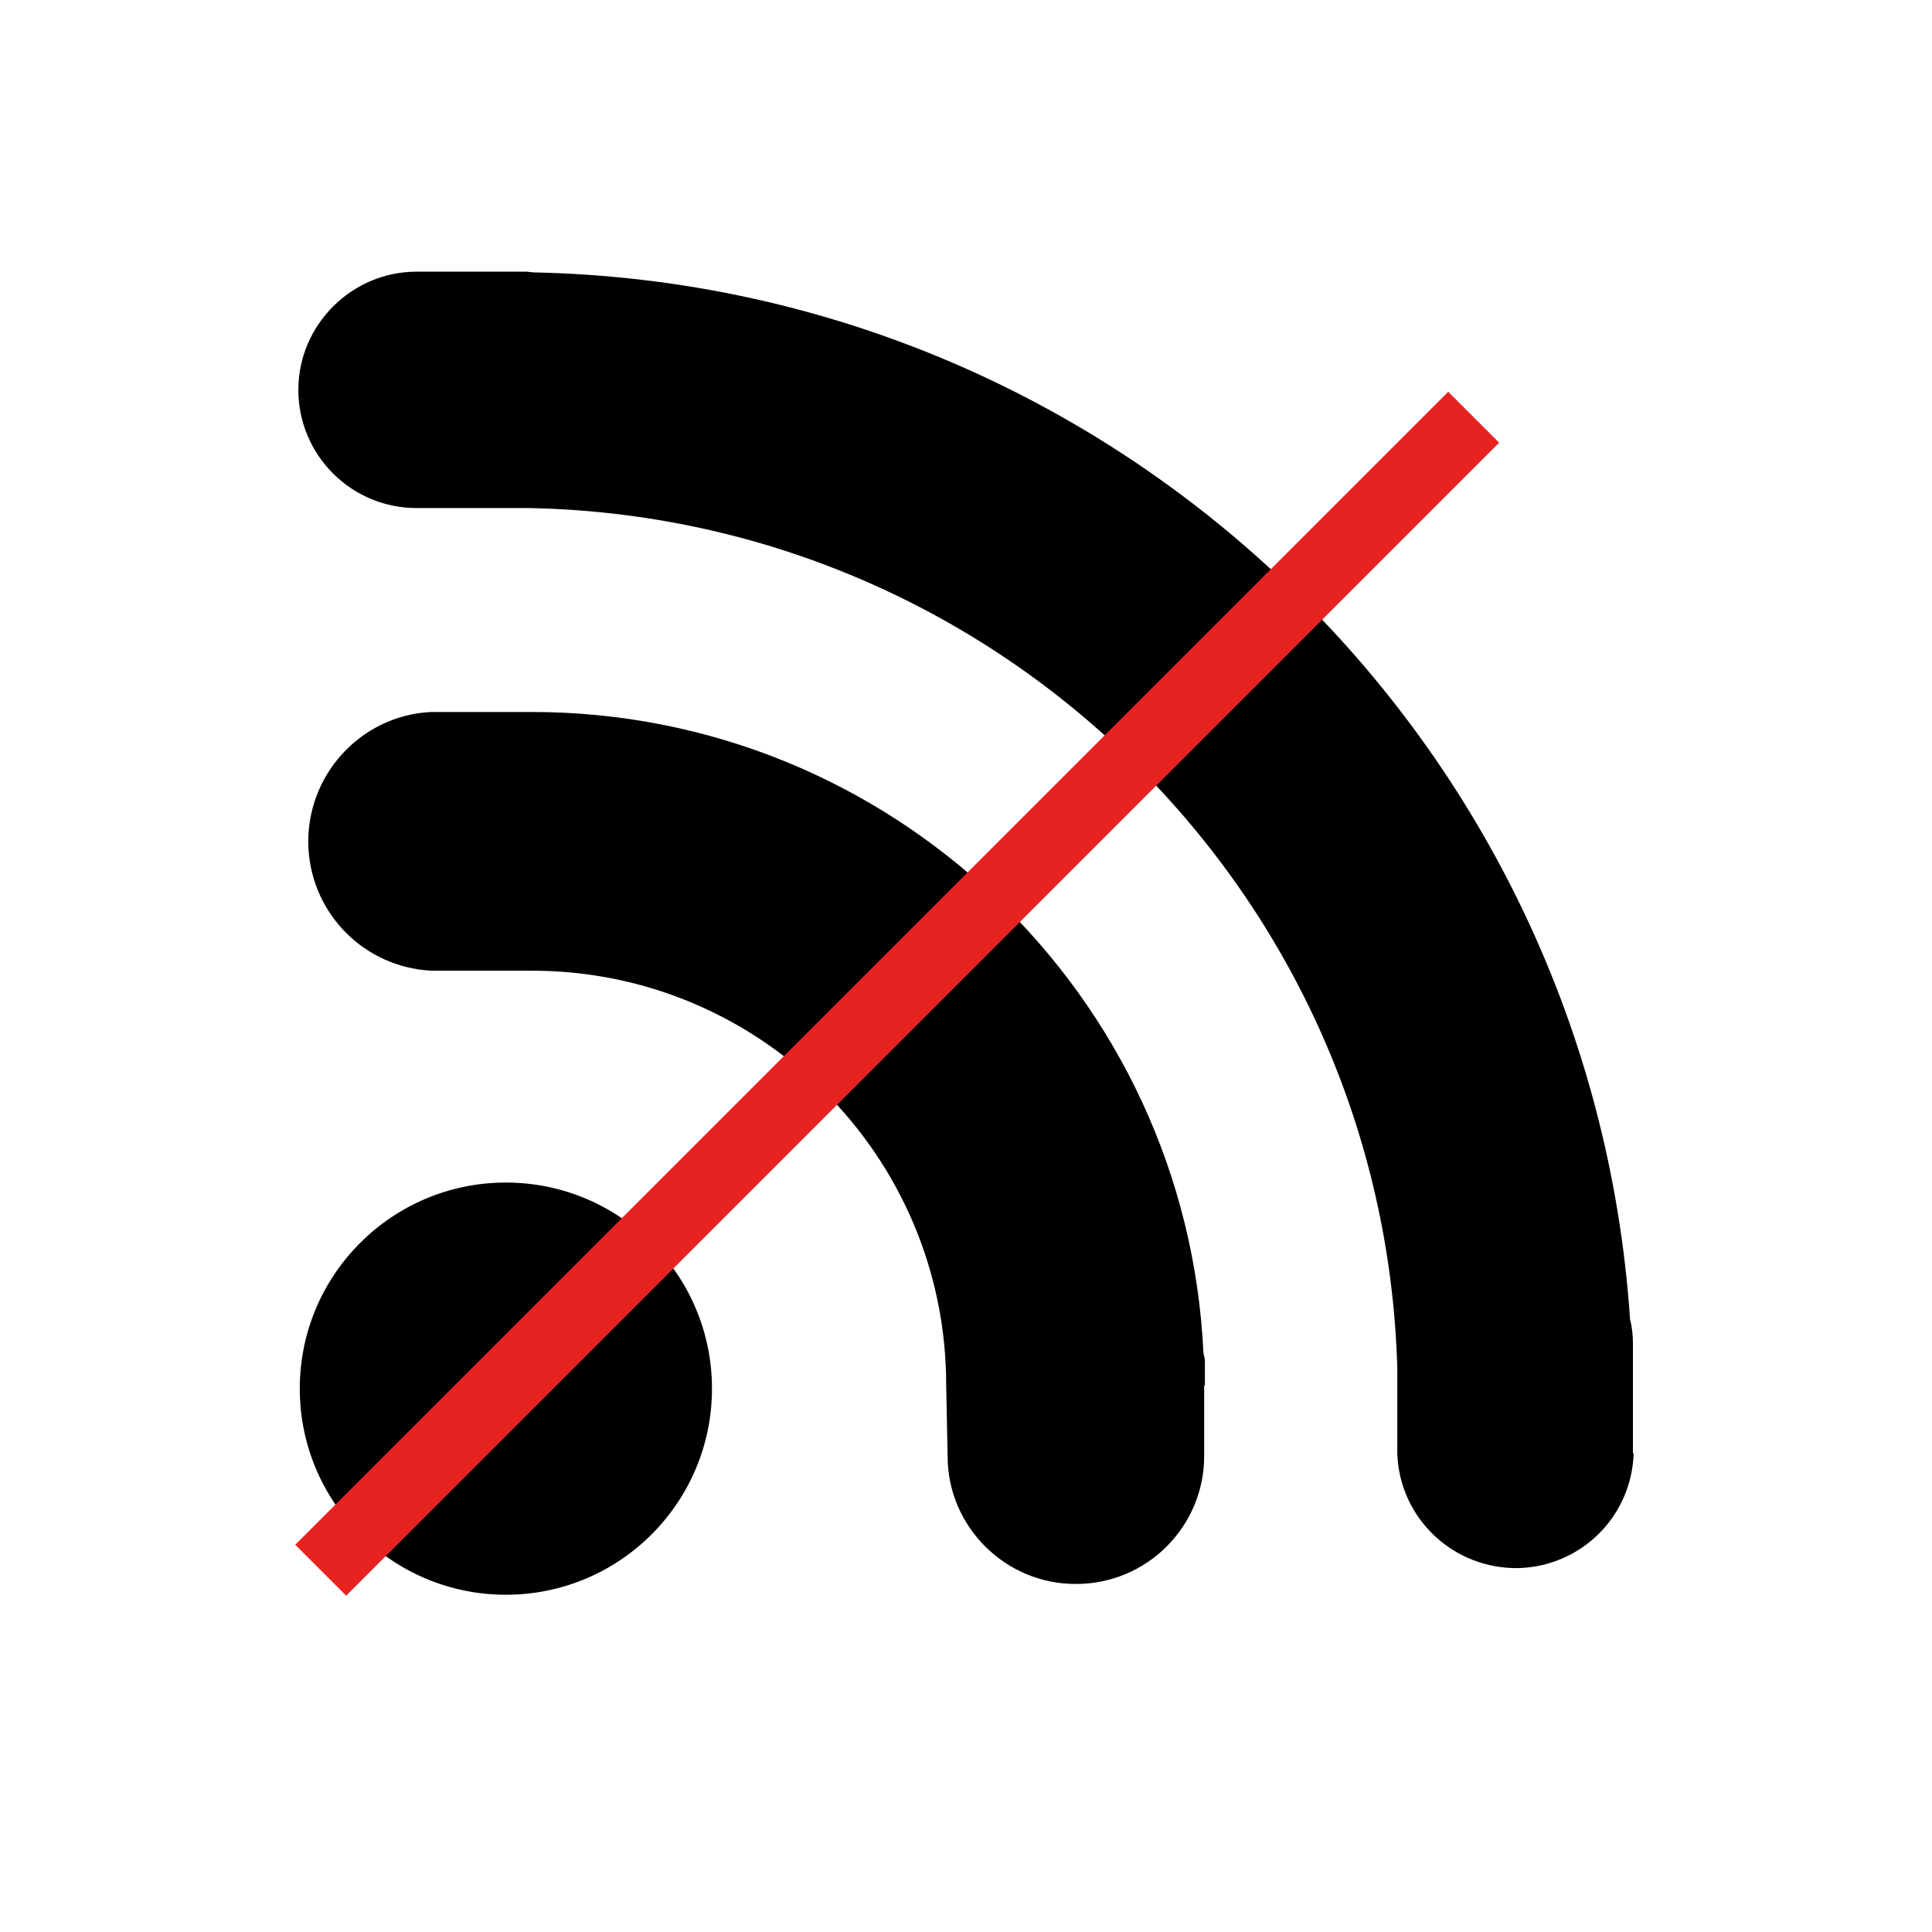
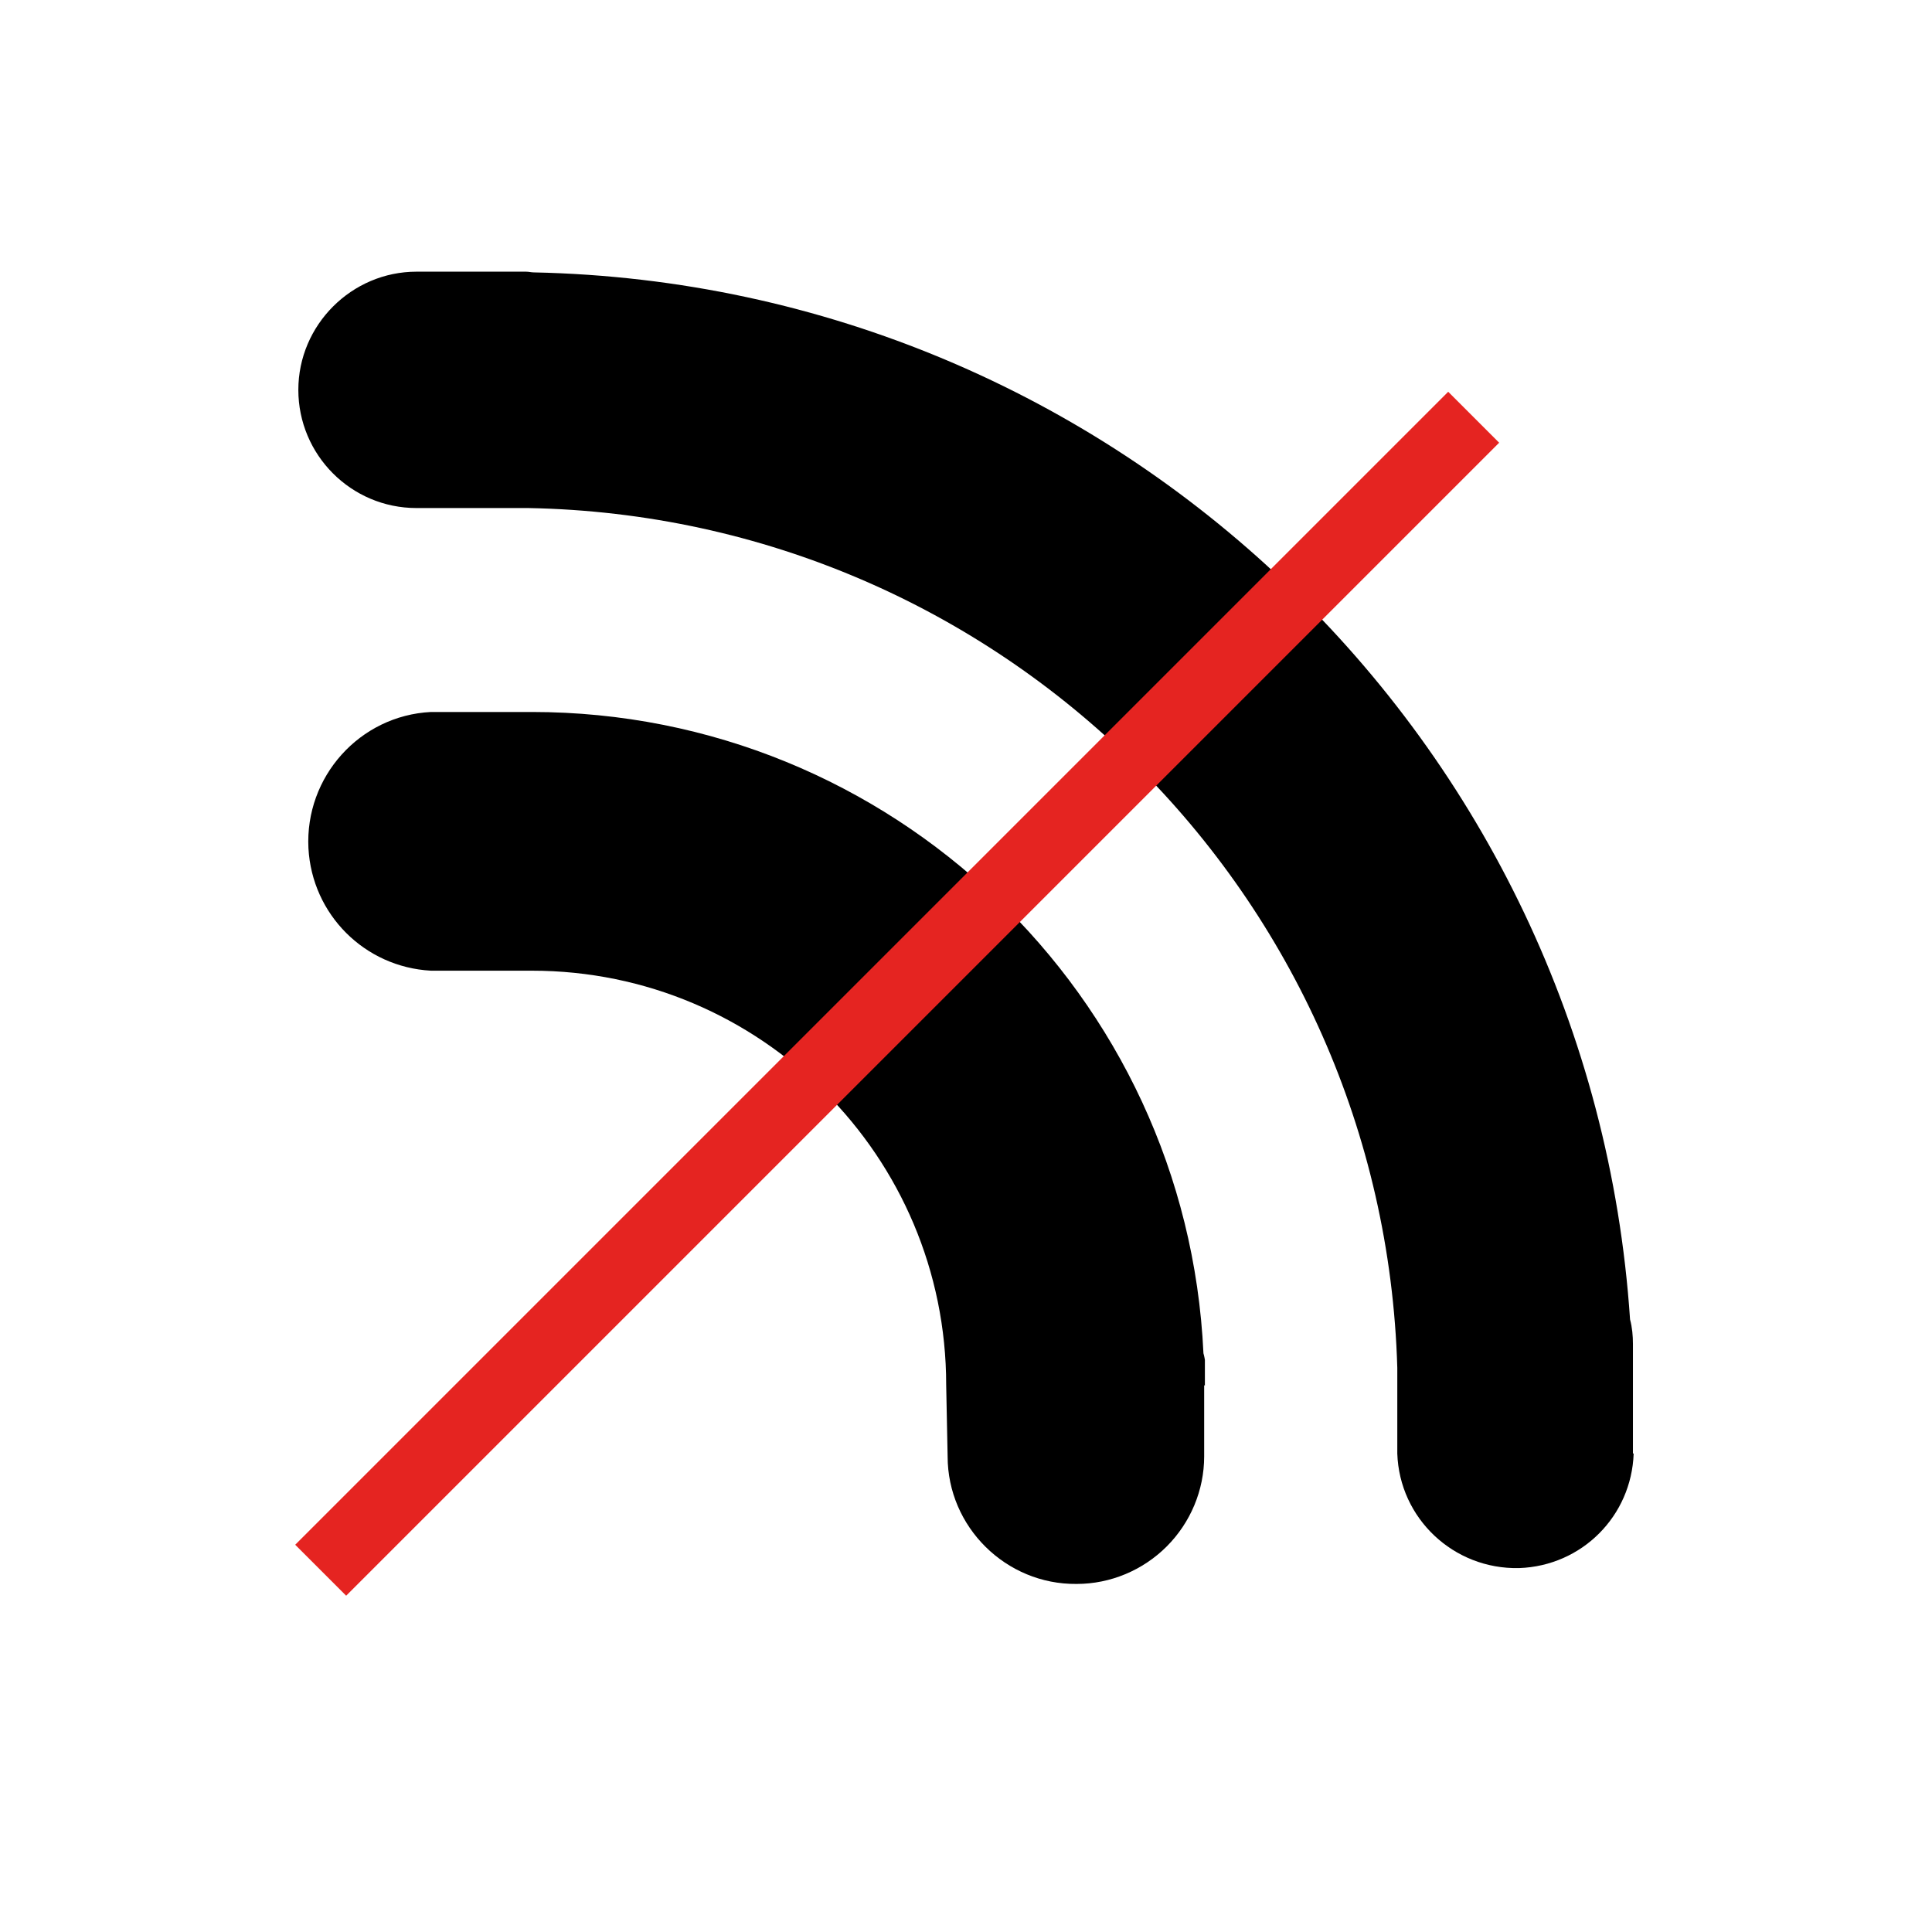
<svg xmlns="http://www.w3.org/2000/svg" id="Layer_1" viewBox="0 0 26.81 26.81">
  <g id="_006-wi-fi">
    <g id="Group_62">
-       <circle id="Ellipse_320" cx="7.02" cy="19.27" r="2.86" />
      <path id="Path_148" d="M16.72,19.23c0-.06,0-.12,0-.18v-.18s-.01-.06-.02-.09c-.23-4.98-4.34-8.9-9.32-8.9h-.59s-.81,0-.81,0c-.99,.05-1.75,.9-1.7,1.89,.05,.92,.78,1.65,1.7,1.7h1.4c3.18,0,5.75,2.58,5.75,5.75l.02,.99c0,.98,.81,1.78,1.79,1.77,.47,0,.92-.19,1.25-.52,.33-.33,.52-.78,.52-1.25v-.99Z" />
      <path id="Path_149" d="M22.66,20.17v-.84s0,0,0-.01v-.67c0-.11-.01-.23-.04-.34-.54-8.05-7.14-14.36-15.21-14.53-.04,0-.07-.01-.11-.01h-1.52c-.9,0-1.64,.74-1.64,1.64,0,.9,.73,1.64,1.64,1.64h1.52s.02,0,.03,0c6.56,.12,11.87,5.37,12.06,11.93v1.19c.03,.9,.78,1.61,1.69,1.59,.87-.03,1.56-.72,1.59-1.59Z" />
    </g>
  </g>
  <line id="Line_82" x1="4.45" y1="21.79" x2="20.45" y2="5.79" style="fill:none; stroke:#e52421;" />
</svg>